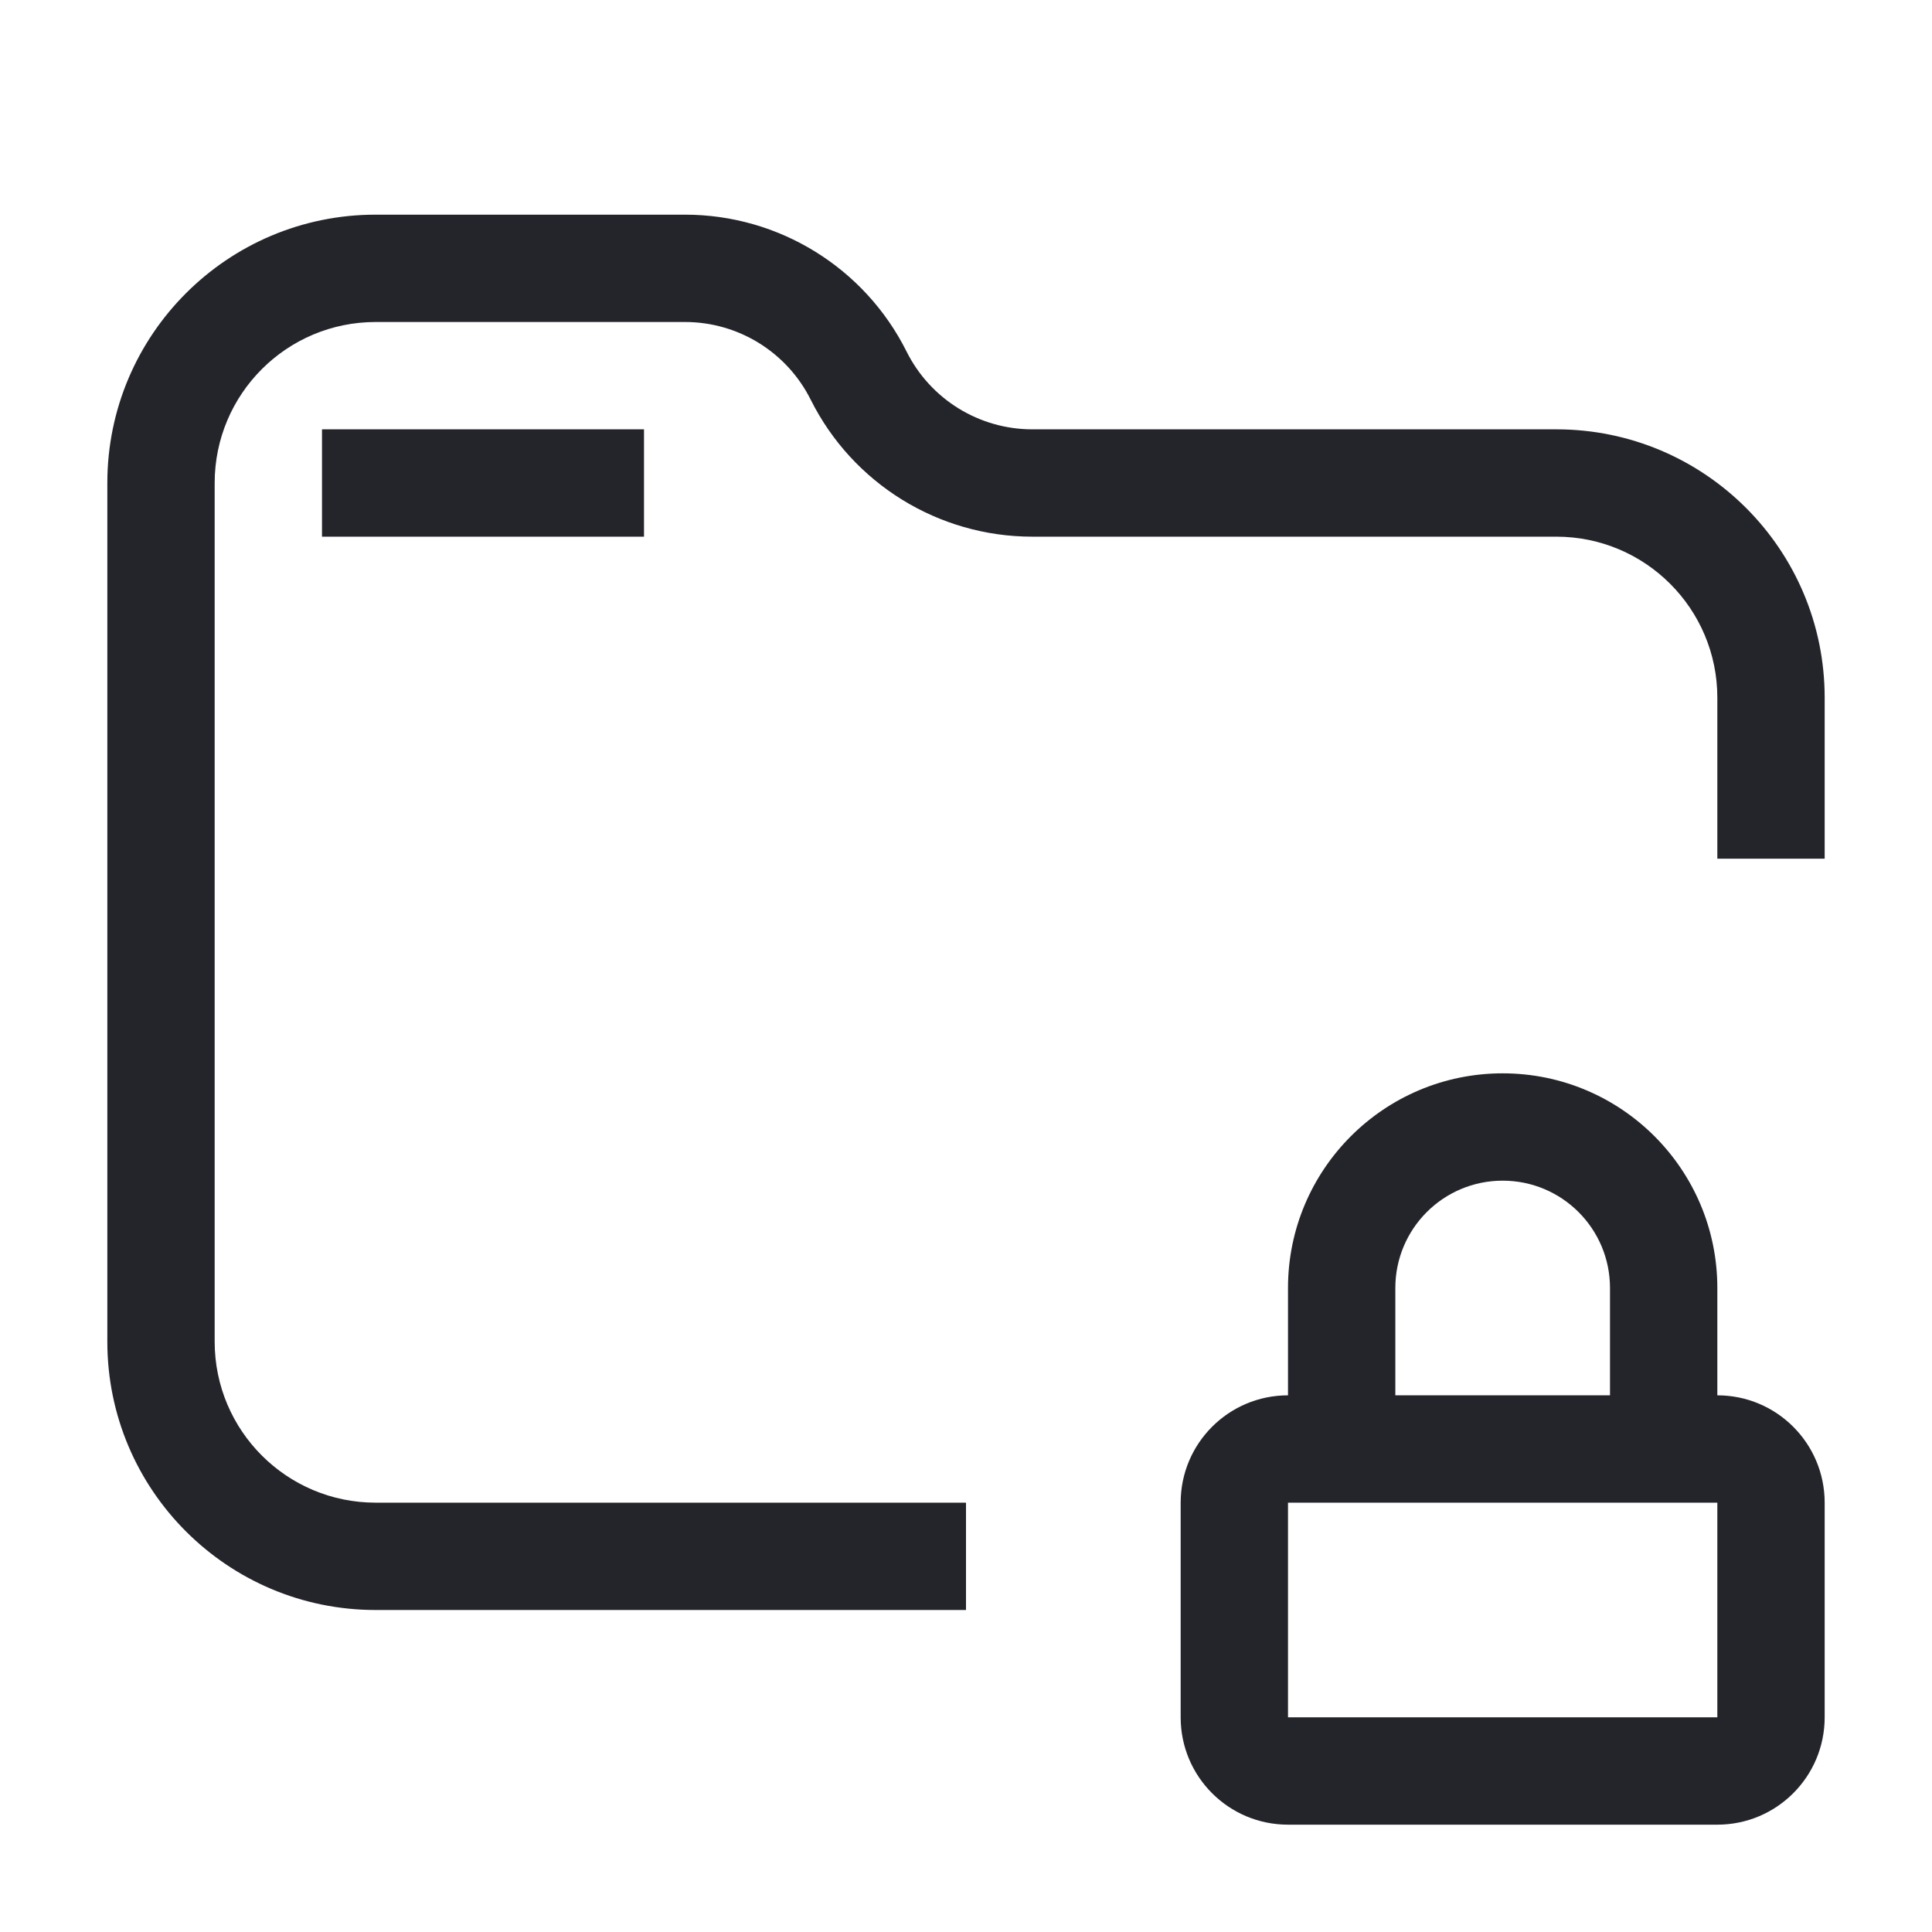
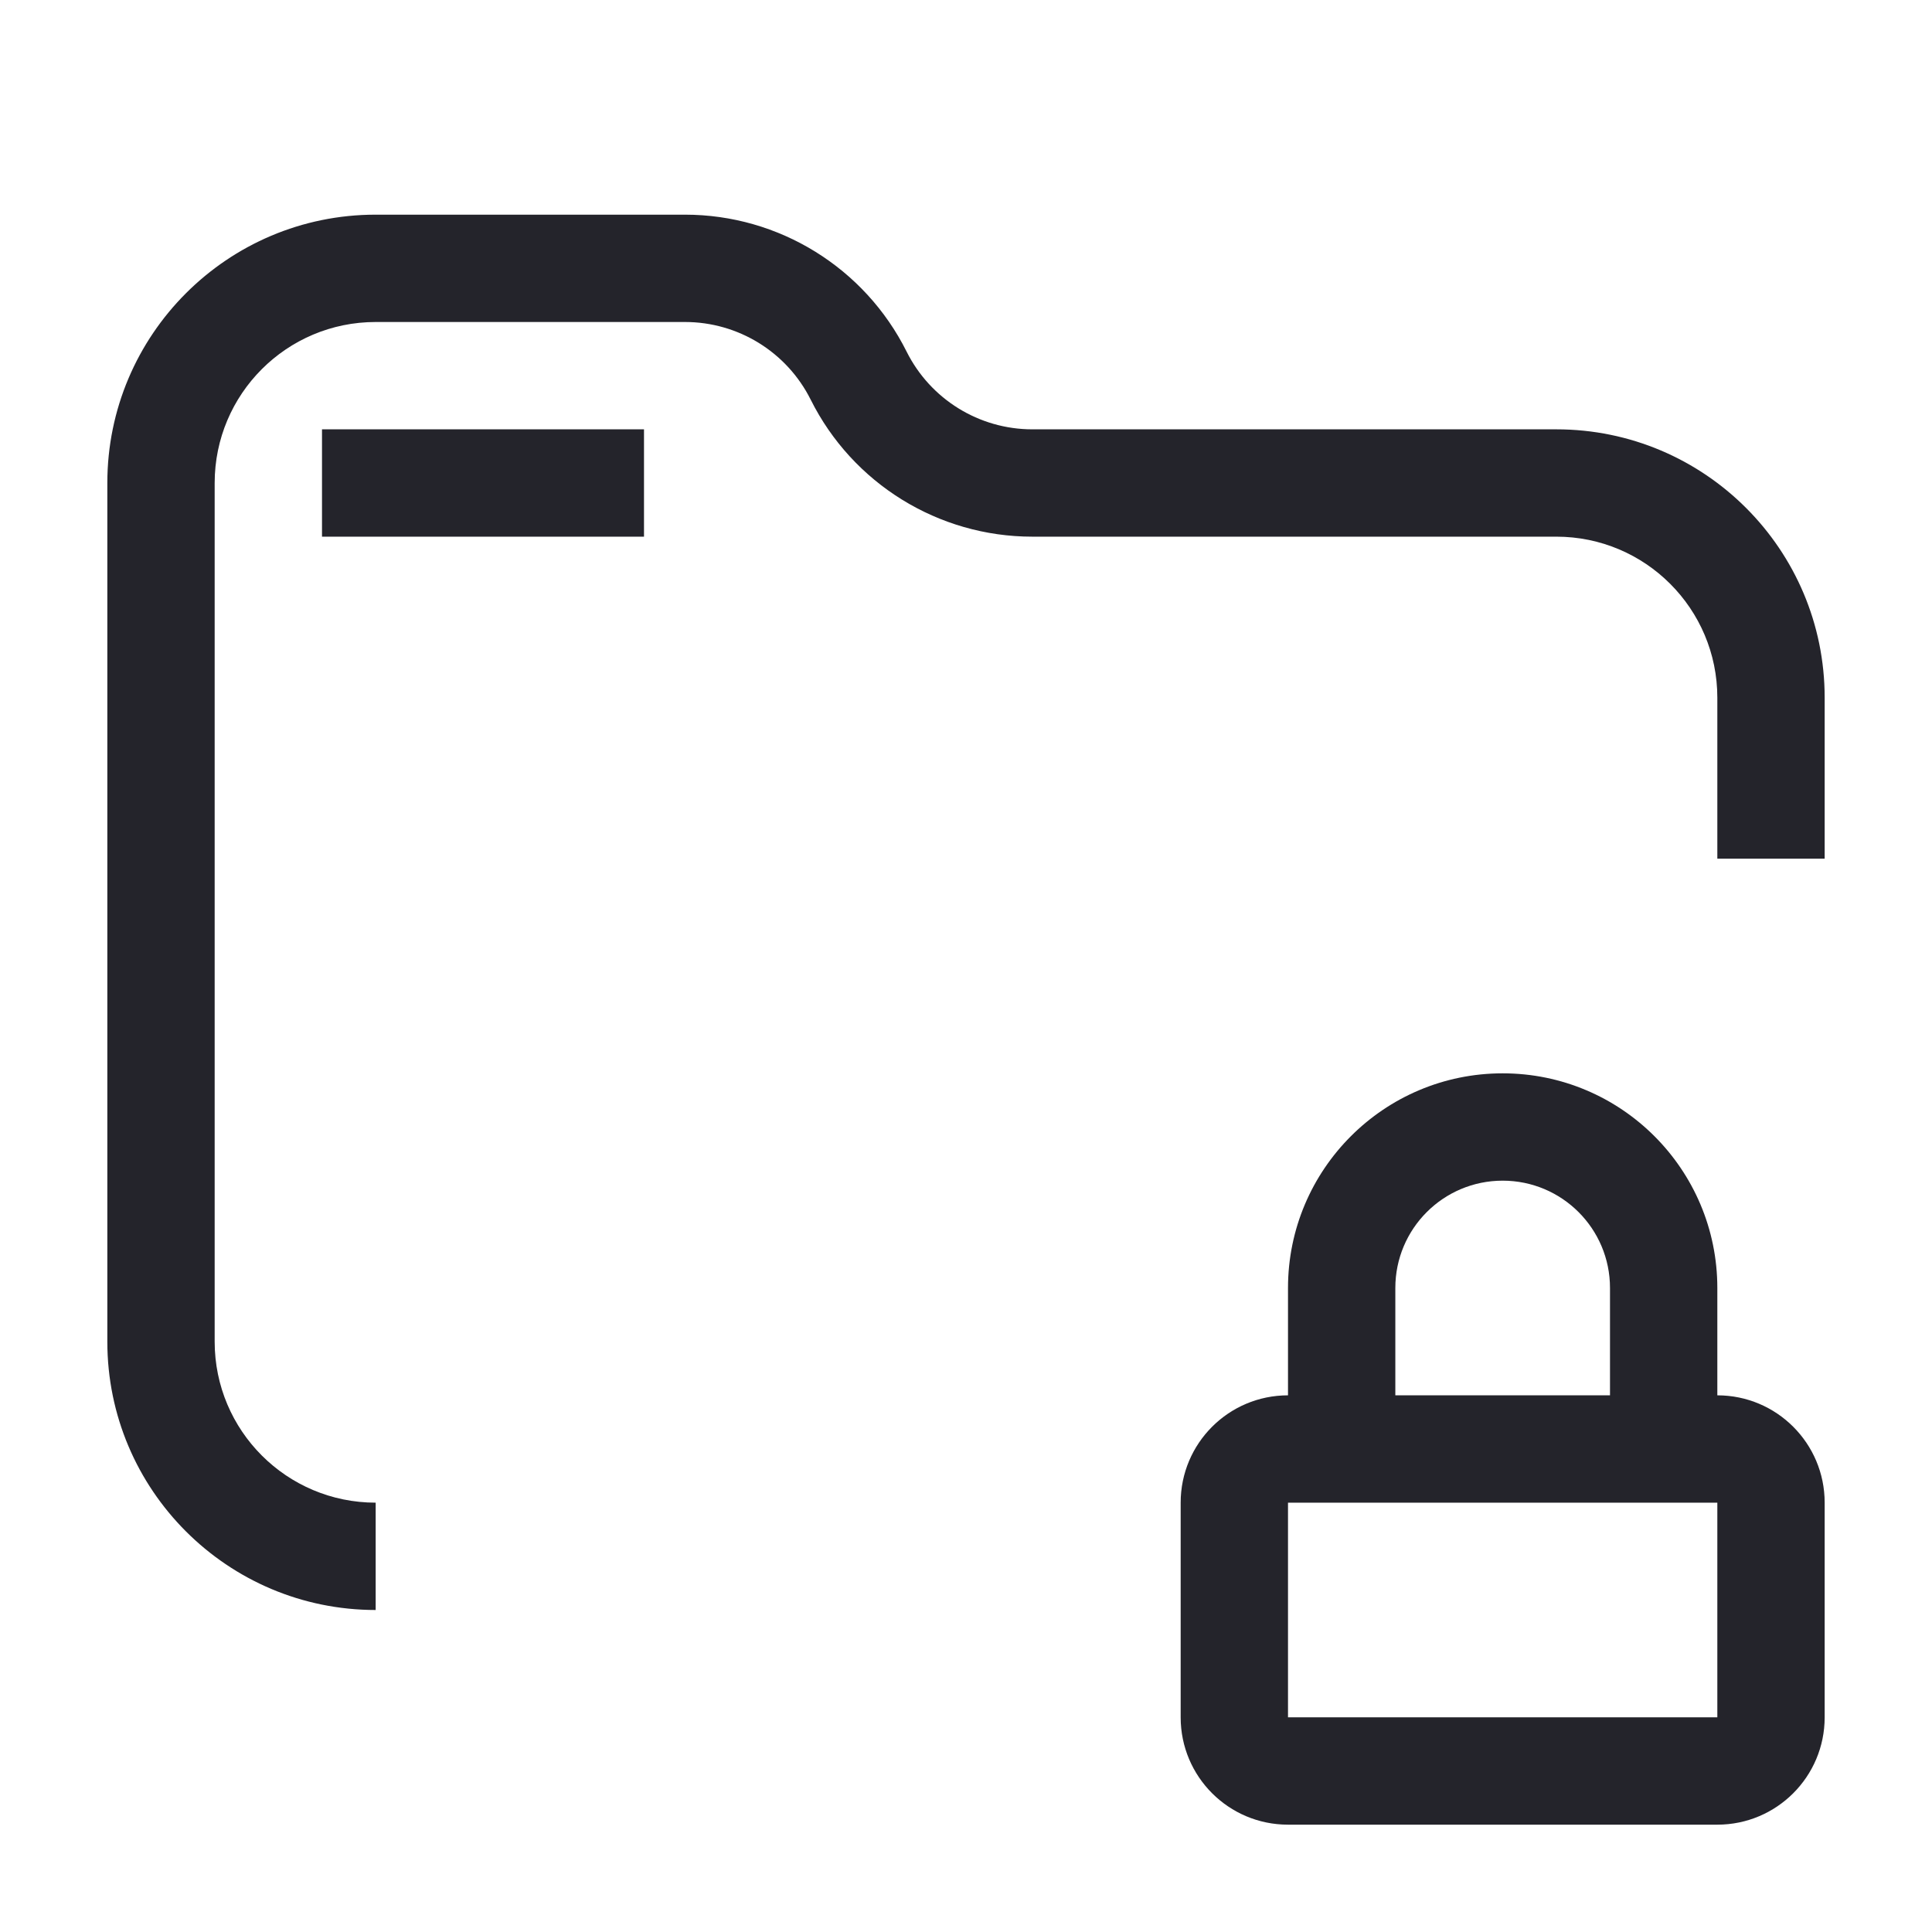
<svg xmlns="http://www.w3.org/2000/svg" width="36" height="36" viewBox="0 0 36 36" fill="none">
-   <path fill-rule="evenodd" clip-rule="evenodd" d="M4 9C4 7.343 5.343 6 7 6H12.764C13.756 6 14.662 6.56 15.106 7.447C15.888 9.012 17.487 10 19.236 10H29C30.657 10 32 11.343 32 13V16H34V13C34 10.239 31.761 8 29 8H19.236C18.244 8 17.338 7.44 16.894 6.553C16.112 4.988 14.513 4 12.764 4H7C4.239 4 2 6.239 2 9V25C2 27.761 4.239 30 7 30H18V28H7C5.343 28 4 26.657 4 25V9ZM12 8H6V10H12V8ZM34 28C34 26.895 33.105 26 32 26V24C32 21.791 30.209 20 28 20C25.791 20 24 21.791 24 24V26C22.895 26 22 26.895 22 28V32C22 33.105 22.895 34 24 34H32C33.105 34 34 33.105 34 32V28ZM28 22C29.105 22 30 22.895 30 24V26H26V24C26 22.895 26.895 22 28 22ZM32 28V32H24V28H32Z" fill="#24242B" />
+   <path fill-rule="evenodd" clip-rule="evenodd" d="M4 9C4 7.343 5.343 6 7 6H12.764C13.756 6 14.662 6.56 15.106 7.447C15.888 9.012 17.487 10 19.236 10H29C30.657 10 32 11.343 32 13V16H34V13C34 10.239 31.761 8 29 8H19.236C18.244 8 17.338 7.44 16.894 6.553C16.112 4.988 14.513 4 12.764 4H7C4.239 4 2 6.239 2 9V25C2 27.761 4.239 30 7 30V28H7C5.343 28 4 26.657 4 25V9ZM12 8H6V10H12V8ZM34 28C34 26.895 33.105 26 32 26V24C32 21.791 30.209 20 28 20C25.791 20 24 21.791 24 24V26C22.895 26 22 26.895 22 28V32C22 33.105 22.895 34 24 34H32C33.105 34 34 33.105 34 32V28ZM28 22C29.105 22 30 22.895 30 24V26H26V24C26 22.895 26.895 22 28 22ZM32 28V32H24V28H32Z" fill="#24242B" />
</svg>